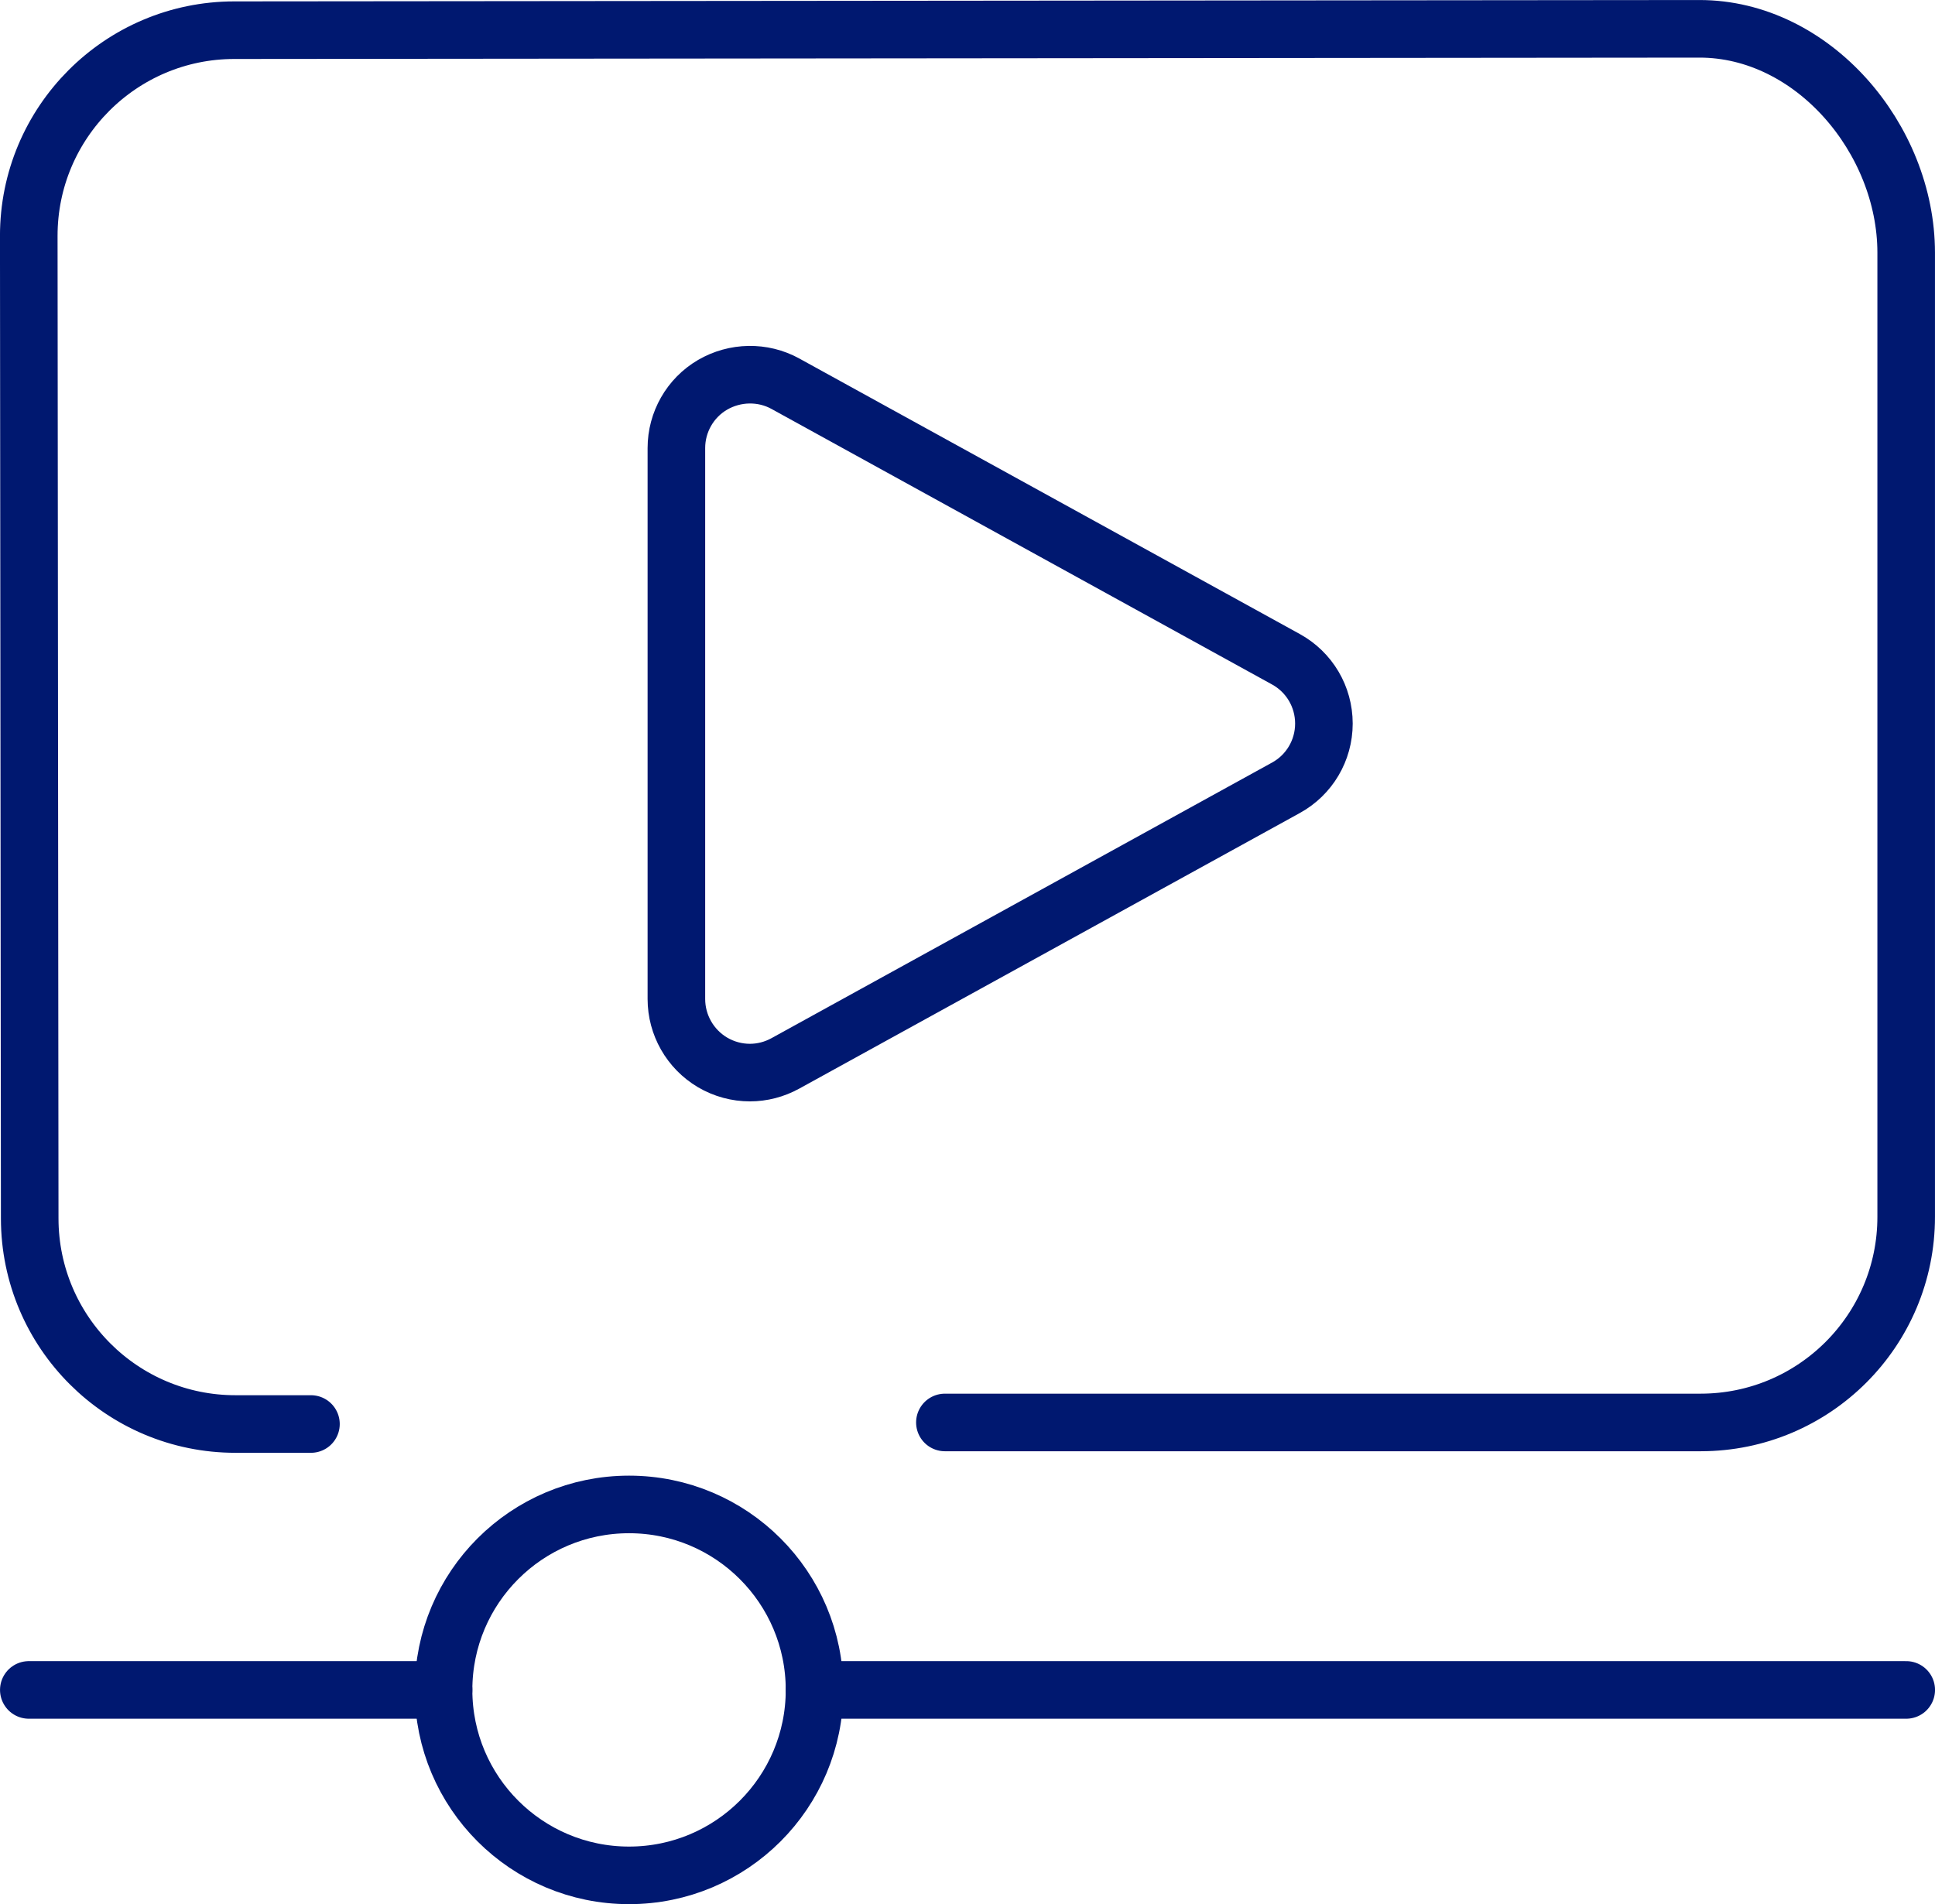
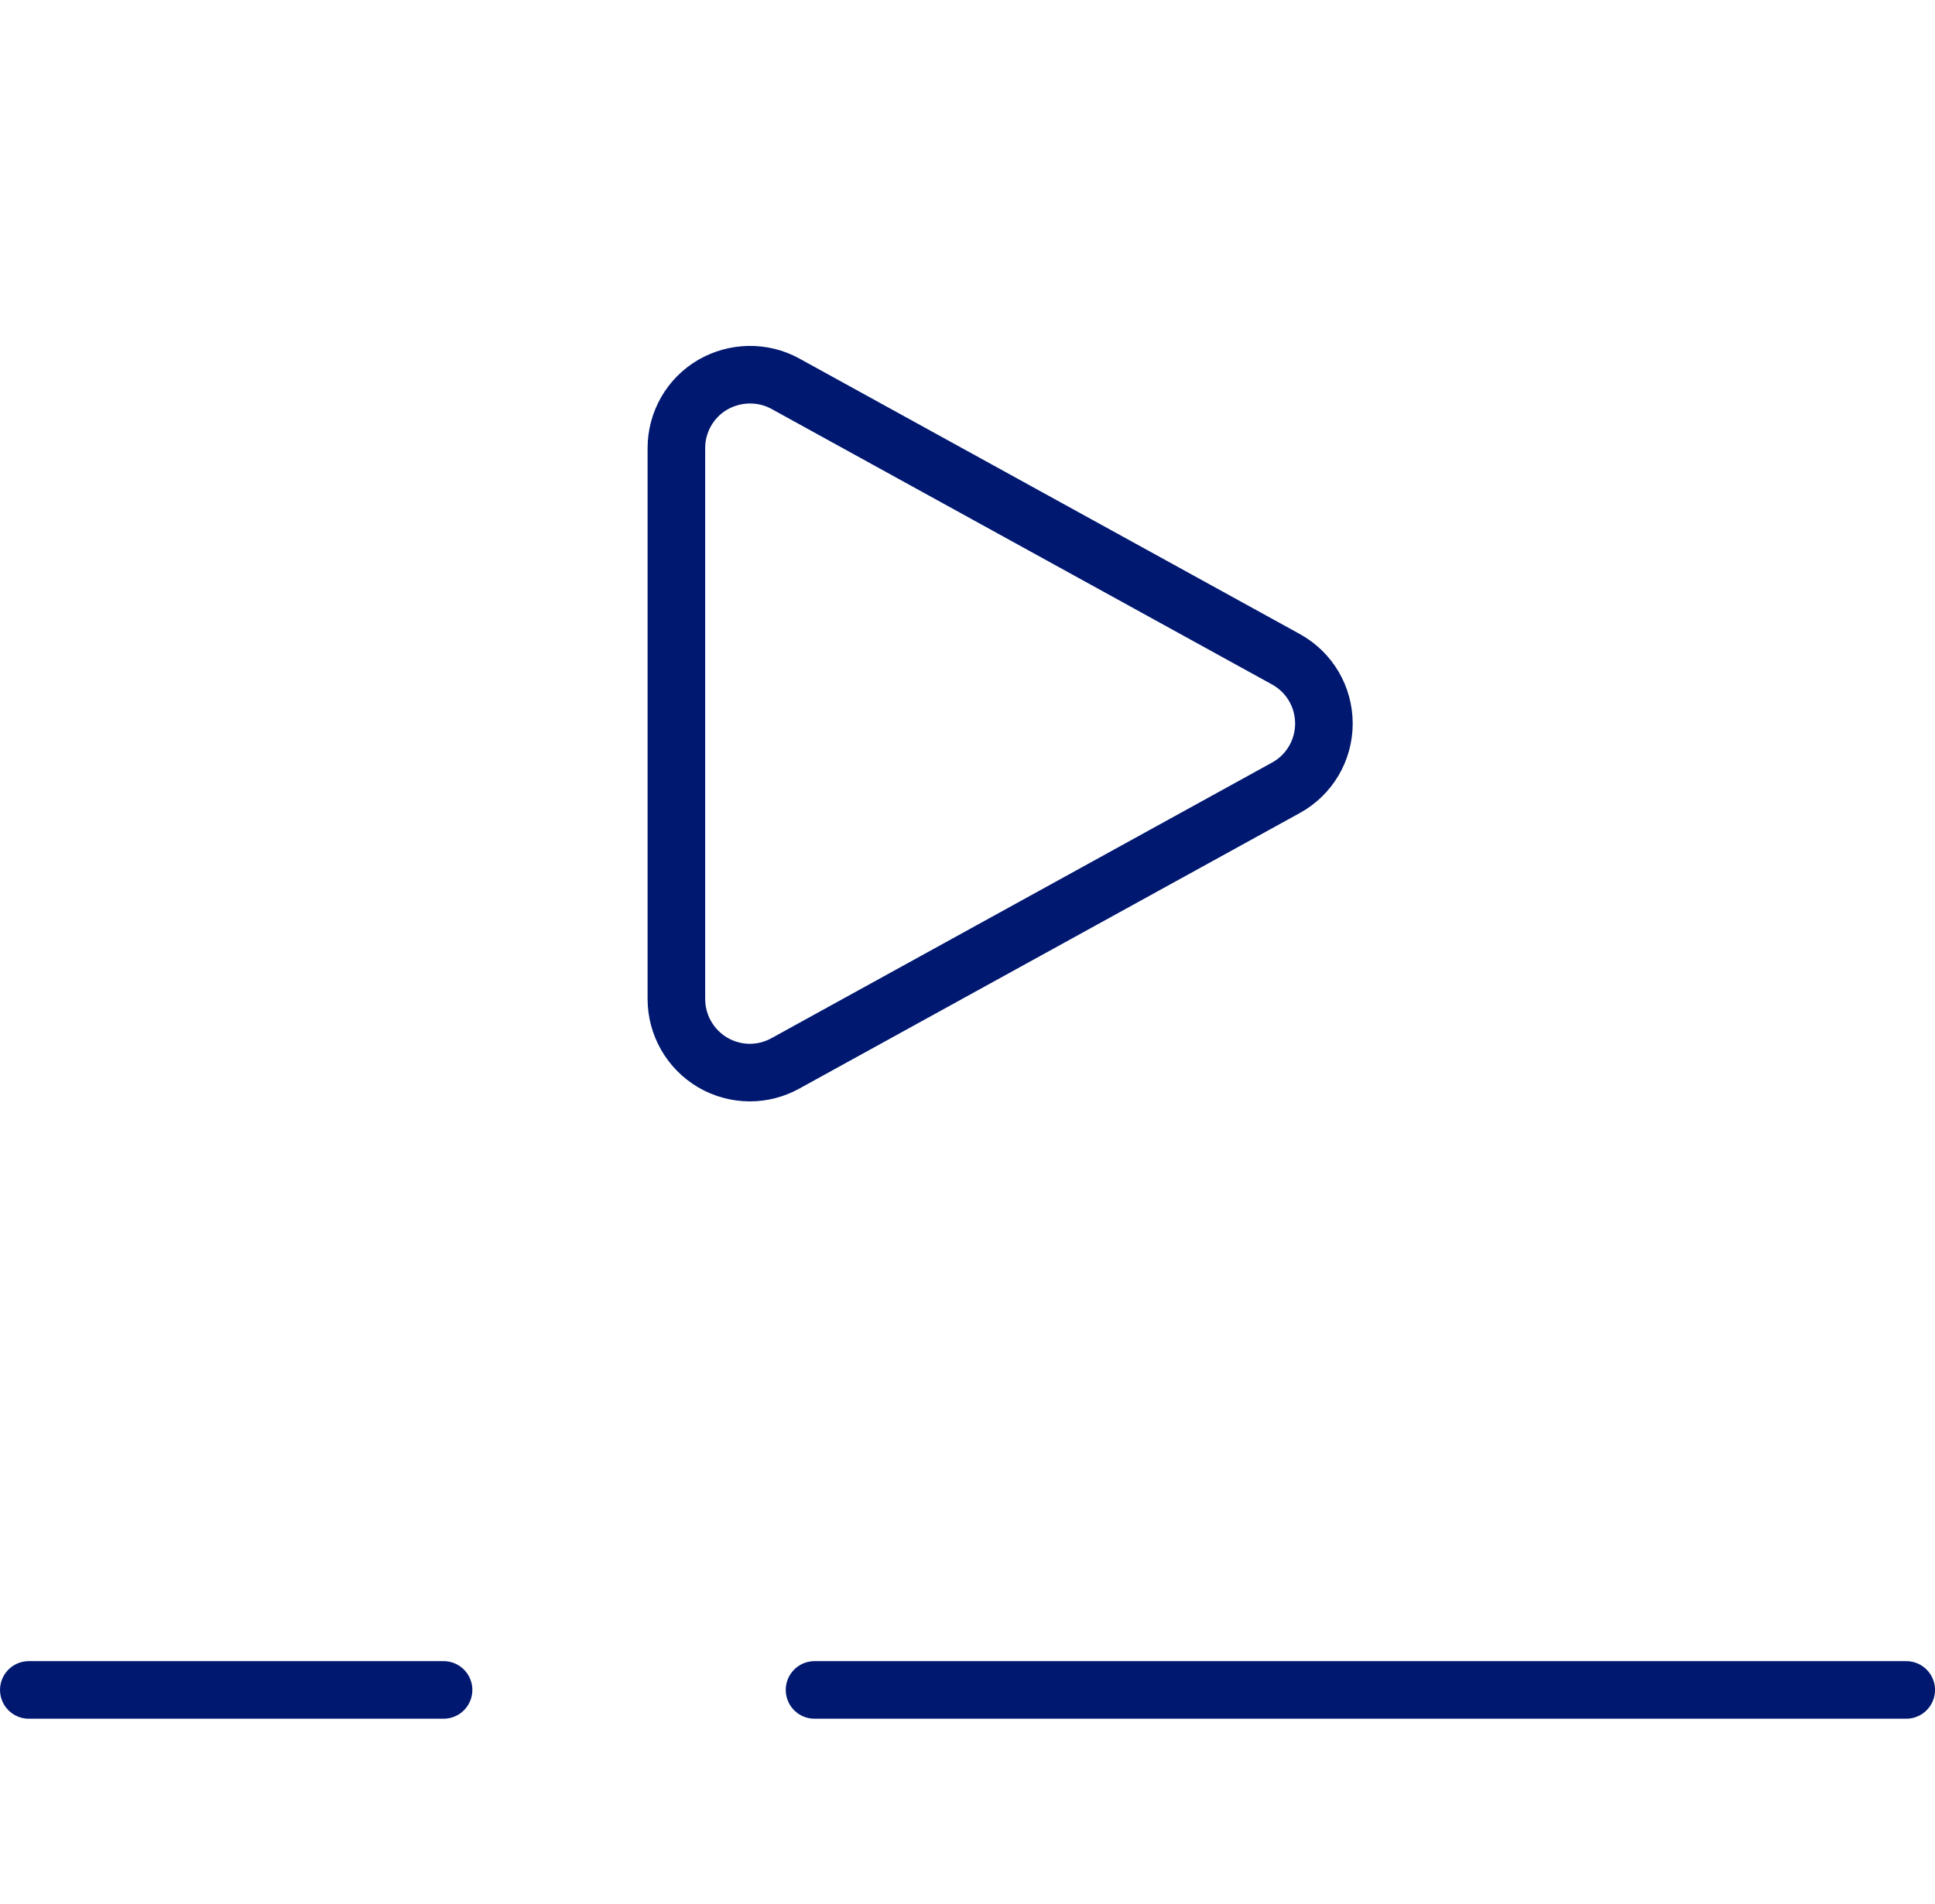
<svg xmlns="http://www.w3.org/2000/svg" xml:space="preserve" width="23.011mm" height="22.645mm" version="1.1" style="shape-rendering:geometricPrecision; text-rendering:geometricPrecision; image-rendering:optimizeQuality; fill-rule:evenodd; clip-rule:evenodd" viewBox="0 0 411.64 405.09">
  <defs>
    <style type="text/css"> .str0 {stroke:#001870;stroke-width:12.25;stroke-linecap:round;stroke-linejoin:round;stroke-miterlimit:10} .fil0 {fill:none;fill-rule:nonzero} </style>
  </defs>
  <g id="Слой_x0020_1">
    <path class="fil0 str0" d="M159.53 228.18c-2.75,0 -5.5,-0.73 -7.95,-2.17 -4.77,-2.83 -7.69,-7.96 -7.69,-13.49l0 -117.2c0,-5.52 2.92,-10.66 7.69,-13.45 4.75,-2.77 10.68,-2.9 15.5,-0.24l106.45 58.6c5.02,2.75 8.11,7.98 8.11,13.7 0,5.69 -3.09,10.94 -8.11,13.68l-106.45 58.61c-2.36,1.3 -4.95,1.96 -7.55,1.96z" />
-     <path class="fil0 str0" d="M201.01 302.61l160.79 0c24.17,-0.01 43.73,-19.62 43.71,-43.77l0 -205.11c-0.02,-24.17 -19.82,-47.63 -44.01,-47.6l-311.67 0.29c-24.15,0.02 -43.73,19.63 -43.71,43.78l0.2 209.03c0.03,24.16 19.64,43.73 43.8,43.71l16.03 0" />
    <line class="fil0 str0" x1="173.28" y1="359.51" x2="405.52" y2="359.51" />
    <line class="fil0 str0" x1="6.13" y1="359.51" x2="94.36" y2="359.51" />
-     <path class="fil0 str0" d="M173.28 359.51c0,21.78 -17.66,39.45 -39.46,39.45 -21.8,0 -39.46,-17.67 -39.46,-39.45 0,-21.8 17.66,-39.46 39.46,-39.46 21.8,0 39.46,17.67 39.46,39.46z" />
  </g>
</svg>